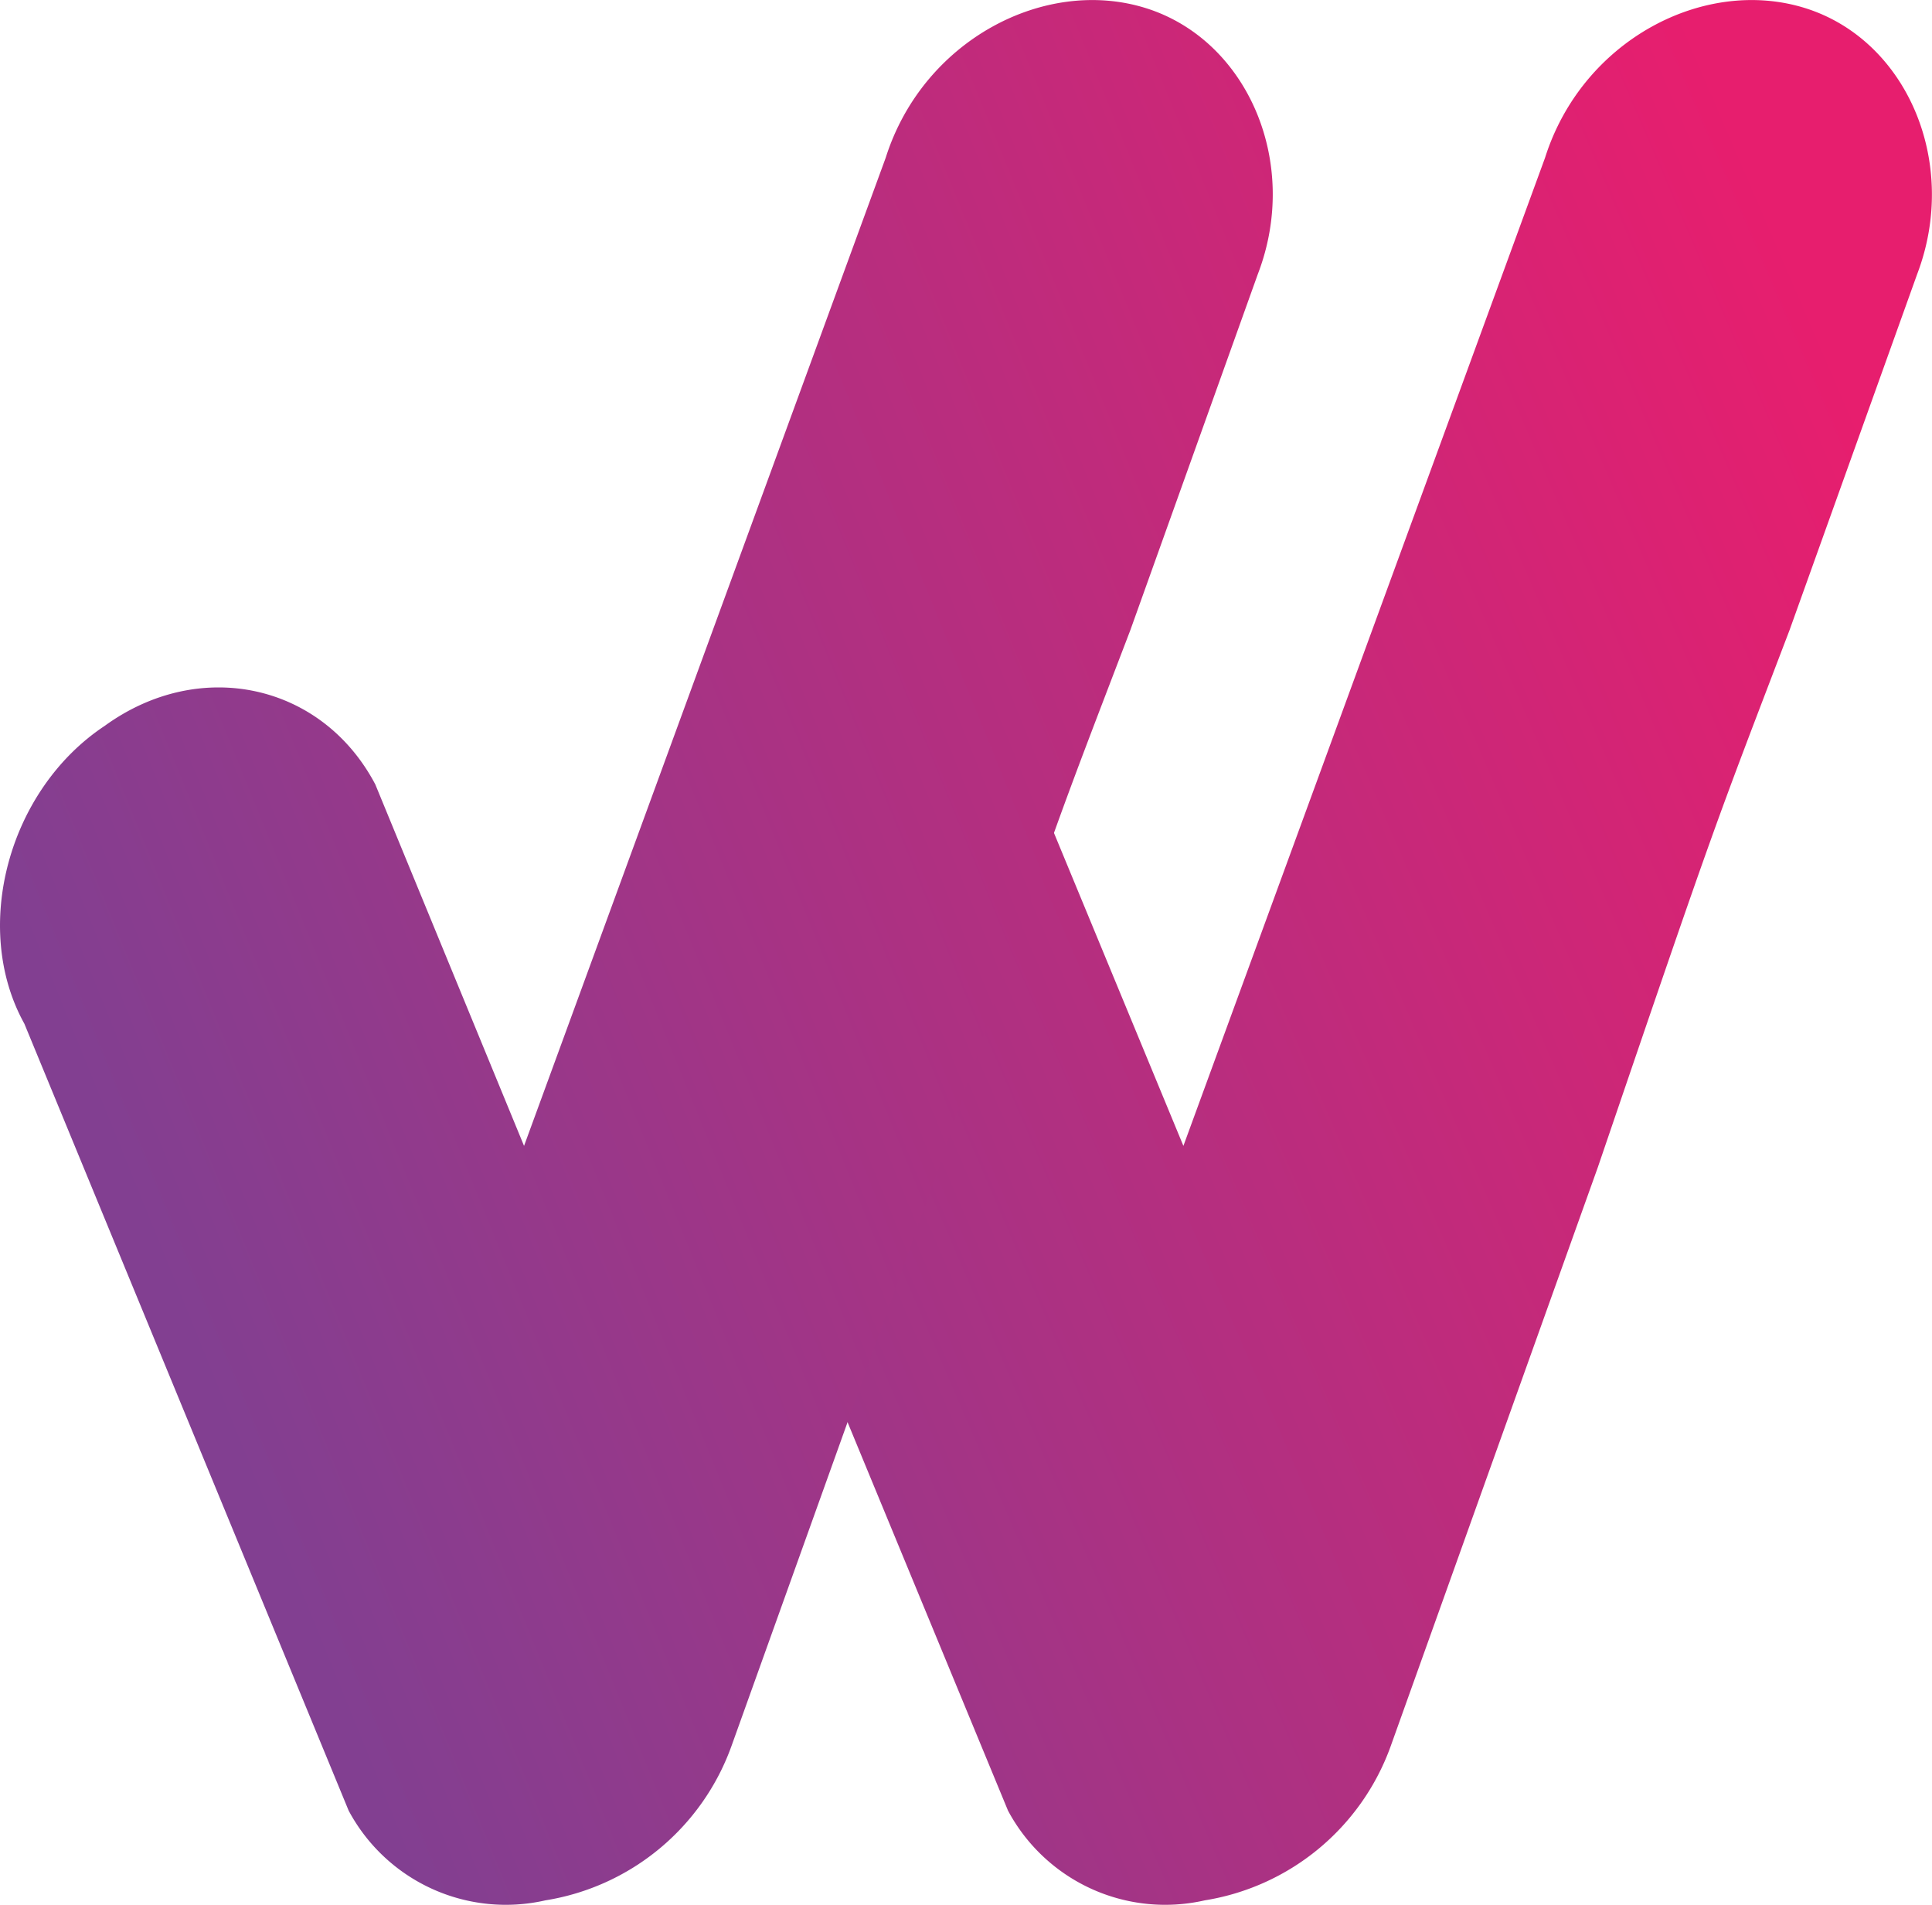
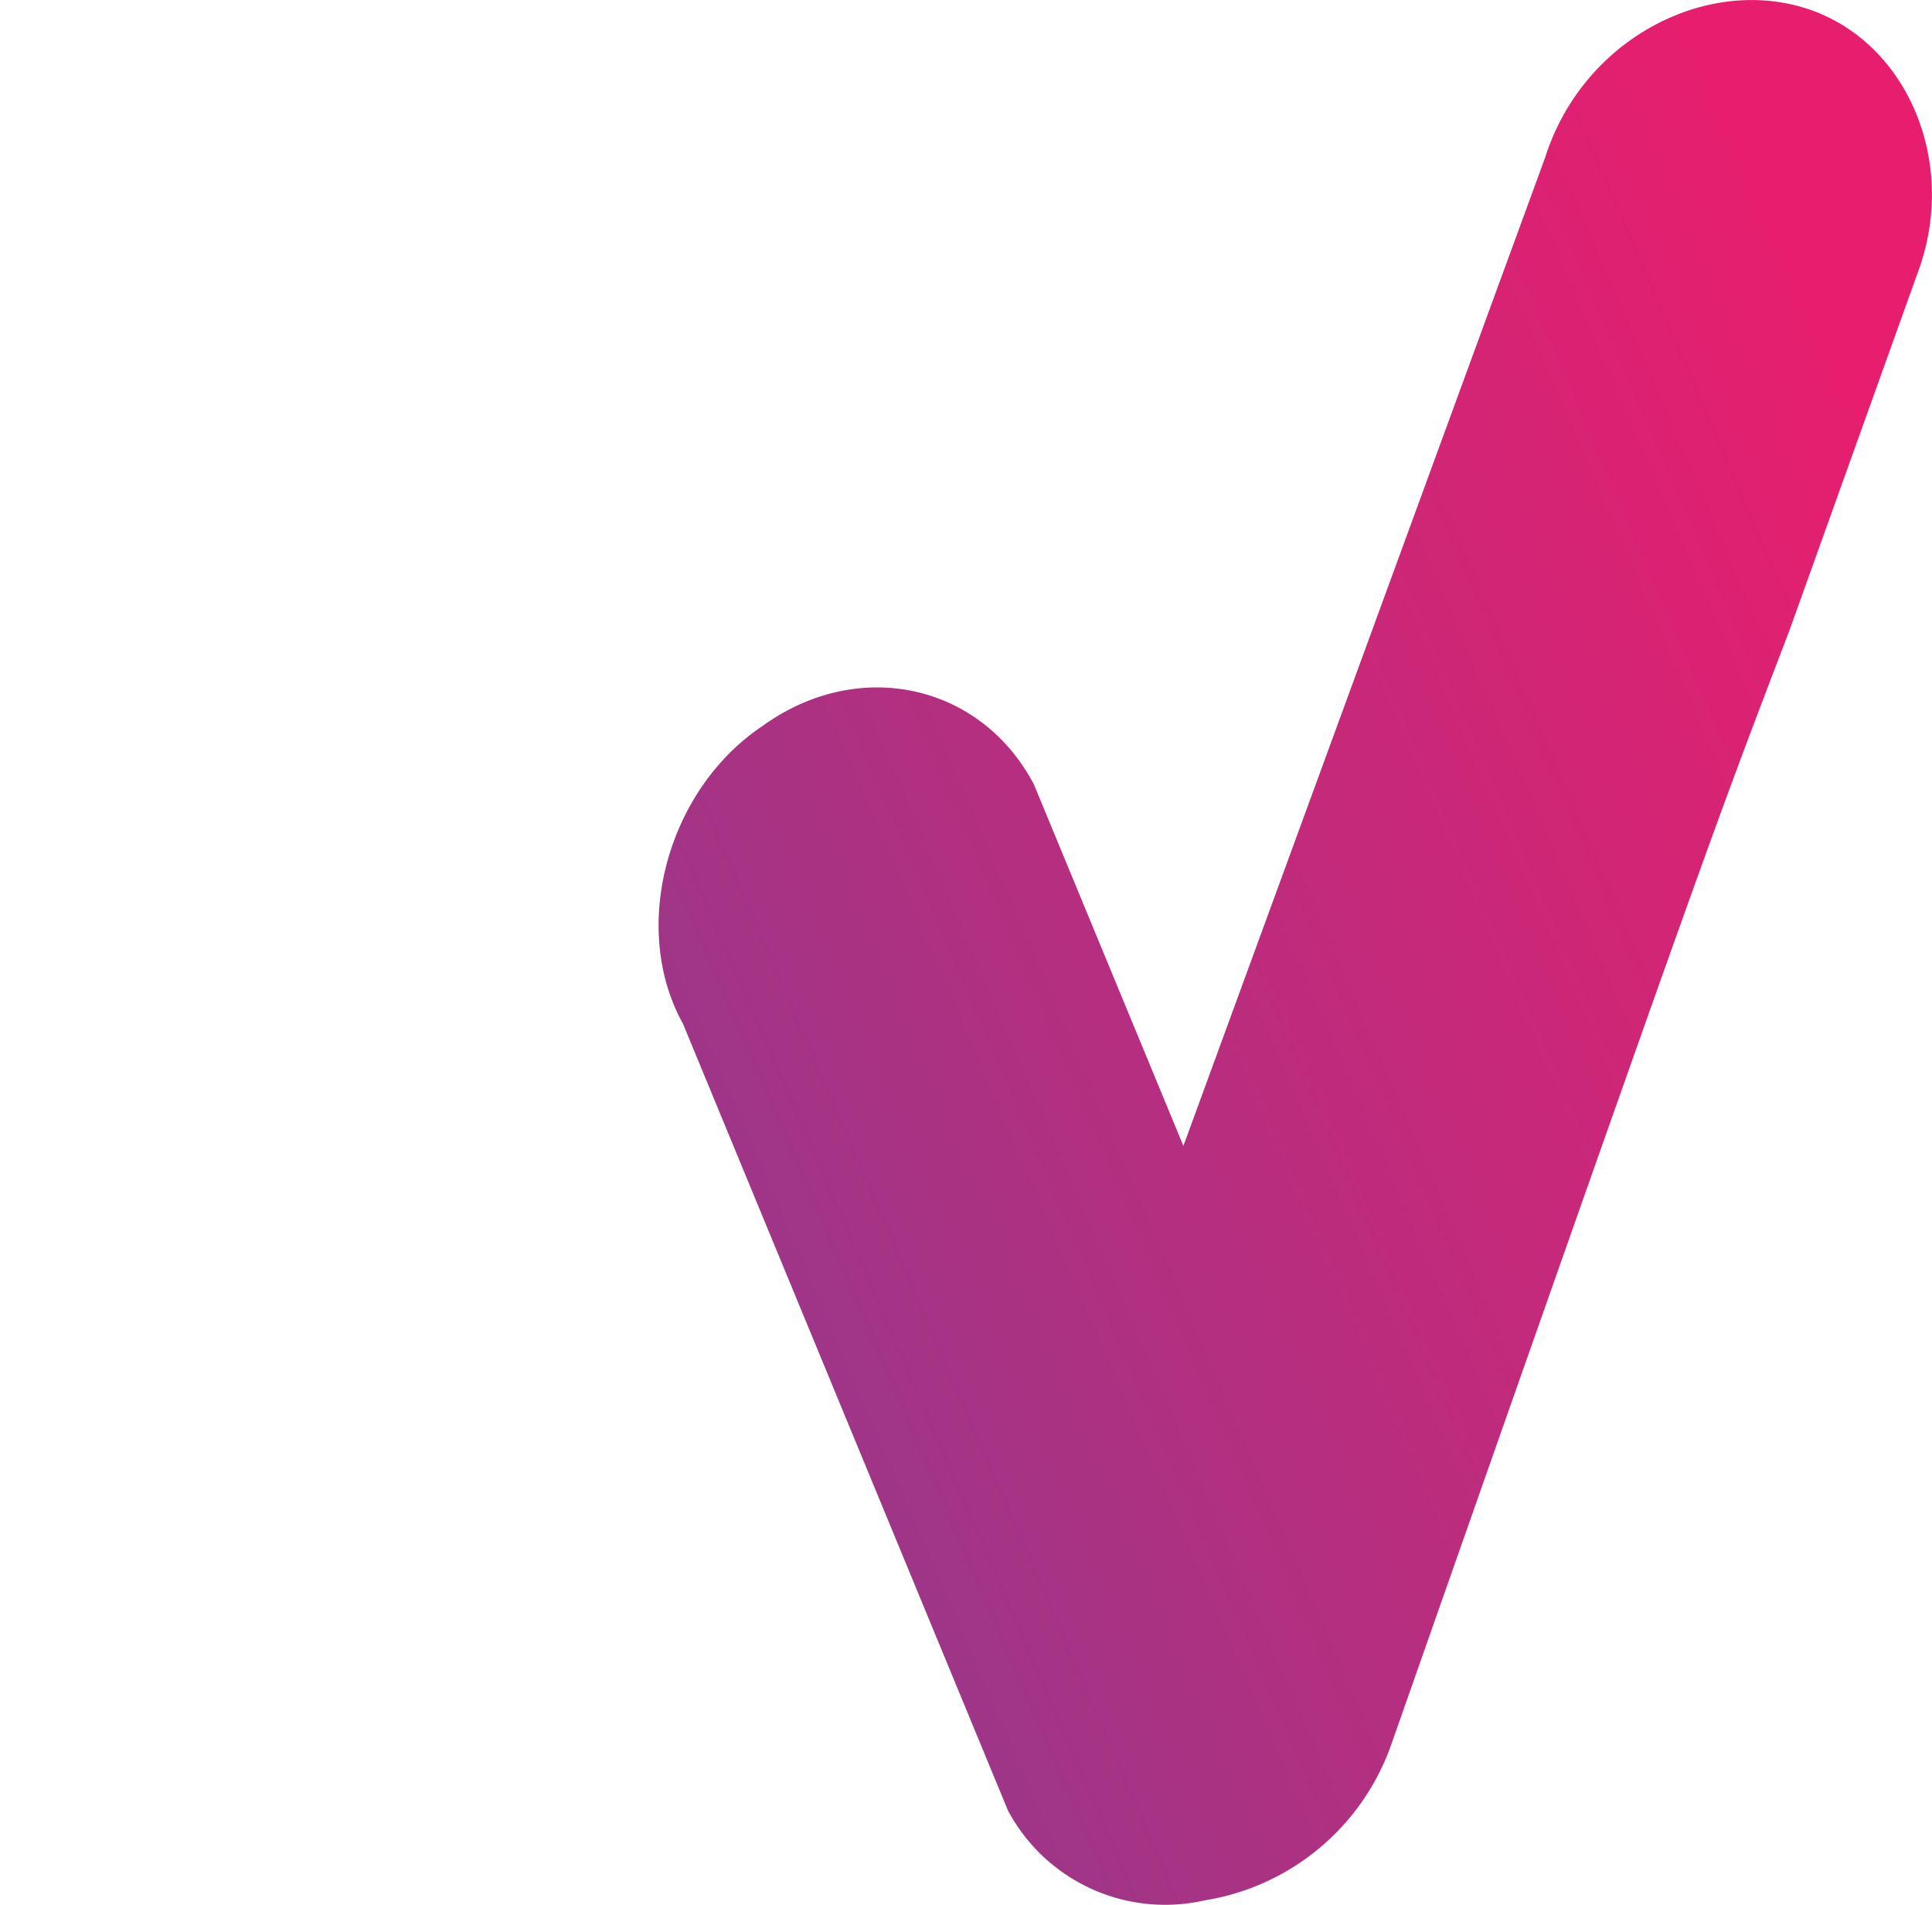
<svg xmlns="http://www.w3.org/2000/svg" xmlns:xlink="http://www.w3.org/1999/xlink" id="Calque_1" data-name="Calque 1" viewBox="0 0 129.22 127.41">
  <defs>
    <style>.cls-1{fill:url(#Dégradé_sans_nom);}.cls-2{fill:url(#Dégradé_sans_nom_2);}</style>
    <linearGradient id="Dégradé_sans_nom" x1="346.08" y1="-254.5" x2="346.25" y2="-254.61" gradientTransform="translate(-210376.88 231742.99) scale(607.96 910.08)" gradientUnits="userSpaceOnUse">
      <stop offset="0" stop-color="#823f91" />
      <stop offset="1" stop-color="#e71e6e" />
    </linearGradient>
    <linearGradient id="Dégradé_sans_nom_2" x1="346.58" y1="-254.53" x2="346.76" y2="-254.64" gradientTransform="translate(-210691.88 231742.99) scale(607.96 910.08)" xlink:href="#Dégradé_sans_nom" />
  </defs>
  <title>checkhpn3</title>
  <g id="Groupe_127" data-name="Groupe 127">
-     <path id="Tracé_107" data-name="Tracé 107" class="cls-1" d="M119.69,42.15l8.54-23.82c2.84-7.47-.71-15.65-7.47-17.78s-14.93,2.13-17.42,10L79.15,76.64l-10-24.18c-3.56-6.75-11.74-8.53-18.14-3.91-6.4,4.27-8.89,13.51-5.33,19.92L67.42,121.1a11.92,11.92,0,0,0,13.16,6A15.9,15.9,0,0,0,93,116.83l13.87-38.76C114.93,54.43,114.65,55.36,119.69,42.15Z" />
-     <path id="Tracé_75" data-name="Tracé 75" class="cls-2" d="M75.6,42.15l8.53-23.82C87,10.86,83.42,2.68,76.66.55s-14.93,2.13-17.42,10L35.05,76.64,25.1,52.46C21.54,45.71,13.36,43.93,7,48.55.56,52.82-1.93,62.06,1.63,68.47L23.32,121.1a11.92,11.92,0,0,0,13.16,6,15.9,15.9,0,0,0,12.44-10.31L62.8,78.07C70.83,54.43,70.55,55.36,75.6,42.15Z" />
+     <path id="Tracé_107" data-name="Tracé 107" class="cls-1" d="M119.69,42.15l8.54-23.82c2.84-7.47-.71-15.65-7.47-17.78s-14.93,2.13-17.42,10L79.15,76.64l-10-24.18c-3.56-6.75-11.74-8.53-18.14-3.91-6.4,4.27-8.89,13.51-5.33,19.92L67.42,121.1a11.92,11.92,0,0,0,13.16,6A15.9,15.9,0,0,0,93,116.83C114.93,54.43,114.65,55.36,119.69,42.15Z" />
  </g>
</svg>